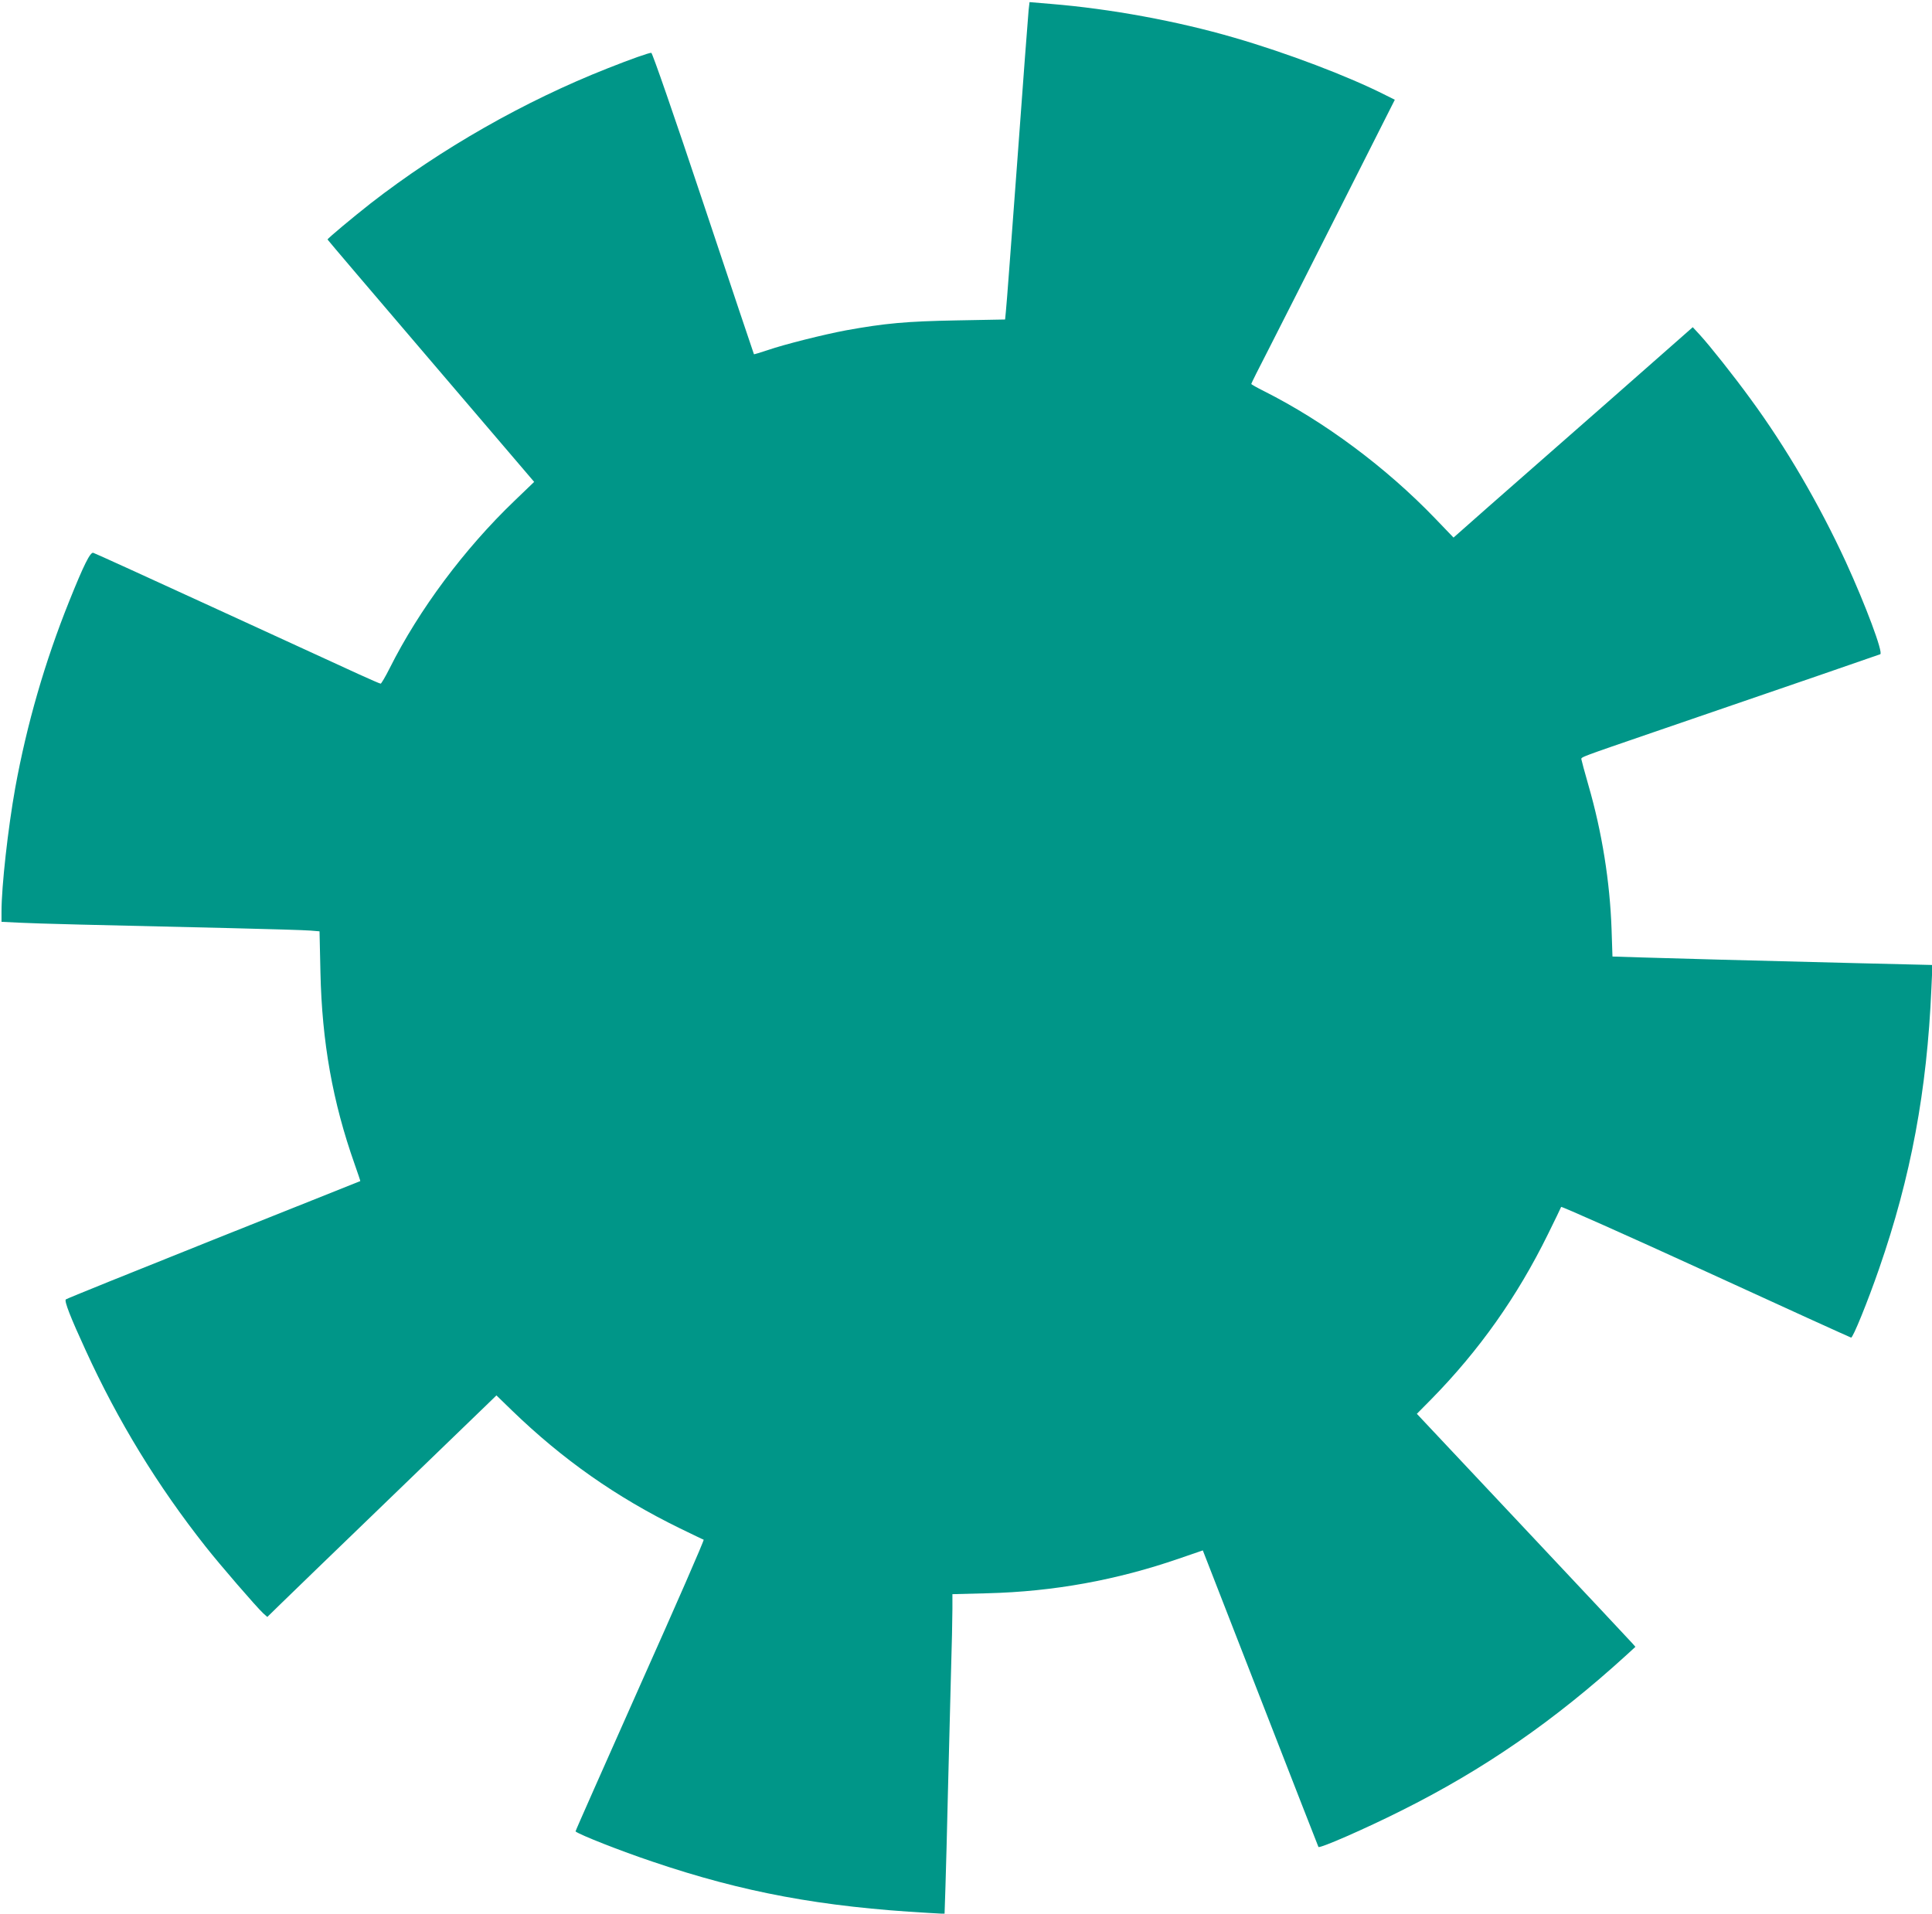
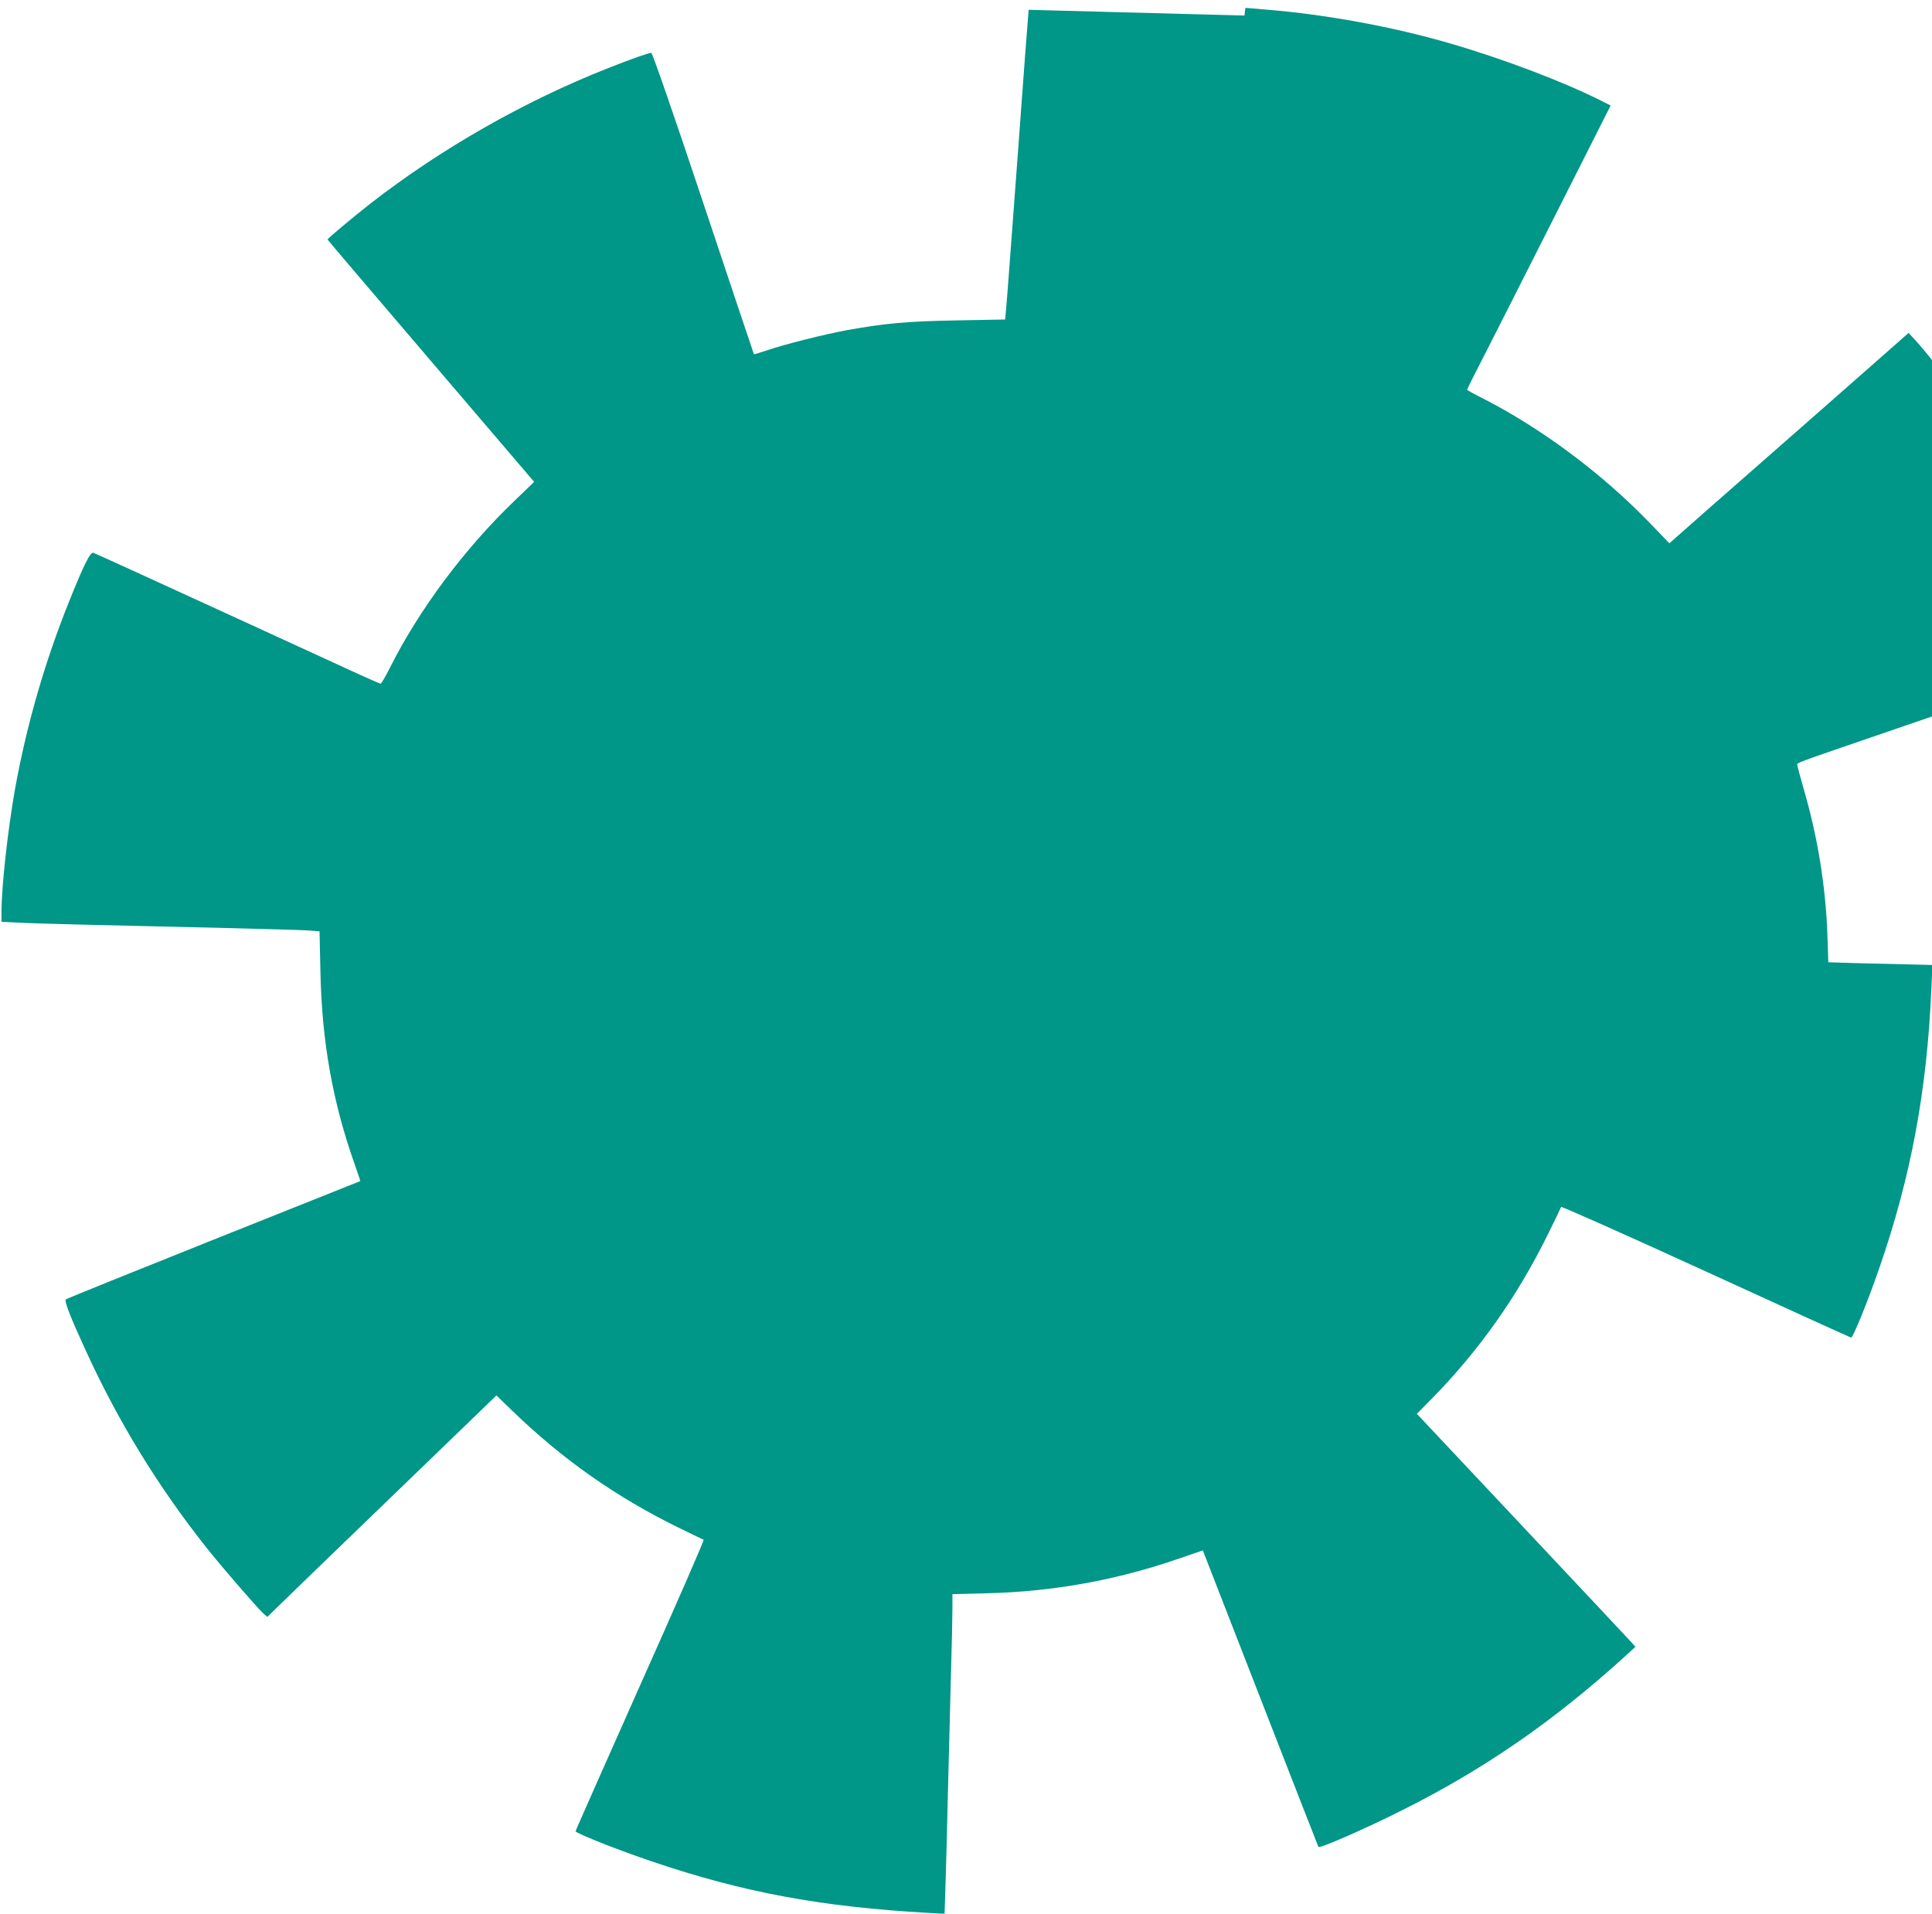
<svg xmlns="http://www.w3.org/2000/svg" version="1.0" width="1280pt" height="1268pt" viewBox="0 0 1280 1268" preserveAspectRatio="xMidYMid meet">
  <g transform="translate(0,1268) scale(0.1,-0.1)" fill="#009688" stroke="none">
-     <path d="M6815 12615 c-3 -27 -37 -477 -75 -1000 -39 -522 -72 -973 -76 -1001 l-5 -51 -322 -6 c-331 -6 -474 -19 -733 -66 -144 -27 -405 -92 -518 -131 -49 -16 -90 -29 -91 -27 -1 1 -152 451 -335 1000 -194 582 -338 997 -345 997 -17 0 -131 -40 -290 -103 -550 -217 -1103 -532 -1570 -895 -117 -92 -285 -232 -285 -239 0 -2 308 -364 685 -805 l684 -801 -130 -125 c-333 -319 -633 -722 -828 -1111 -28 -56 -55 -101 -59 -101 -5 0 -71 29 -148 64 -76 35 -499 229 -939 431 -440 202 -808 370 -817 372 -20 6 -63 -80 -160 -322 -161 -401 -280 -813 -357 -1235 -48 -268 -91 -652 -91 -820 l0 -68 123 -6 c119 -6 478 -15 1402 -36 253 -6 487 -13 521 -16 l61 -5 6 -272 c10 -461 81 -860 227 -1272 21 -60 38 -110 37 -111 -1 0 -438 -175 -972 -388 -533 -213 -974 -391 -979 -396 -11 -11 31 -119 131 -336 214 -469 476 -898 797 -1304 93 -118 333 -396 380 -440 l27 -24 87 85 c48 47 359 348 692 669 333 321 635 613 672 649 l67 65 103 -100 c336 -325 690 -574 1111 -780 83 -40 154 -75 159 -76 5 -2 -185 -437 -422 -967 -236 -531 -429 -965 -427 -966 26 -22 300 -130 512 -201 599 -203 1116 -299 1826 -339 l107 -6 6 183 c3 101 11 377 16 613 6 237 15 587 20 779 6 192 10 393 10 446 l0 97 233 6 c437 11 855 87 1269 230 l157 54 14 -36 c8 -20 180 -461 382 -981 202 -520 369 -946 370 -948 9 -11 309 120 550 241 545 272 1013 595 1490 1030 l60 55 -20 23 c-11 13 -337 360 -724 772 l-704 749 95 96 c318 324 570 680 774 1095 46 93 85 174 87 180 1 5 433 -187 957 -427 525 -241 959 -438 964 -439 12 -3 111 241 186 458 210 605 317 1178 346 1856 l7 155 -499 12 c-722 18 -1212 31 -1430 38 l-191 6 -6 182 c-11 313 -63 641 -153 952 -25 87 -46 165 -47 173 -2 15 -6 13 483 181 948 325 1462 502 1497 515 22 8 -97 326 -228 612 -176 381 -395 758 -633 1082 -110 151 -267 349 -333 421 l-48 52 -560 -493 c-308 -270 -665 -584 -793 -696 l-232 -205 -123 128 c-324 337 -734 642 -1134 843 -46 23 -83 44 -83 47 0 4 51 106 114 228 62 121 276 544 475 938 l362 717 -60 30 c-248 126 -657 281 -1006 382 -374 109 -819 191 -1212 223 l-142 12 -6 -51z" />
+     <path d="M6815 12615 c-3 -27 -37 -477 -75 -1000 -39 -522 -72 -973 -76 -1001 l-5 -51 -322 -6 c-331 -6 -474 -19 -733 -66 -144 -27 -405 -92 -518 -131 -49 -16 -90 -29 -91 -27 -1 1 -152 451 -335 1000 -194 582 -338 997 -345 997 -17 0 -131 -40 -290 -103 -550 -217 -1103 -532 -1570 -895 -117 -92 -285 -232 -285 -239 0 -2 308 -364 685 -805 l684 -801 -130 -125 c-333 -319 -633 -722 -828 -1111 -28 -56 -55 -101 -59 -101 -5 0 -71 29 -148 64 -76 35 -499 229 -939 431 -440 202 -808 370 -817 372 -20 6 -63 -80 -160 -322 -161 -401 -280 -813 -357 -1235 -48 -268 -91 -652 -91 -820 l0 -68 123 -6 c119 -6 478 -15 1402 -36 253 -6 487 -13 521 -16 l61 -5 6 -272 c10 -461 81 -860 227 -1272 21 -60 38 -110 37 -111 -1 0 -438 -175 -972 -388 -533 -213 -974 -391 -979 -396 -11 -11 31 -119 131 -336 214 -469 476 -898 797 -1304 93 -118 333 -396 380 -440 l27 -24 87 85 c48 47 359 348 692 669 333 321 635 613 672 649 l67 65 103 -100 c336 -325 690 -574 1111 -780 83 -40 154 -75 159 -76 5 -2 -185 -437 -422 -967 -236 -531 -429 -965 -427 -966 26 -22 300 -130 512 -201 599 -203 1116 -299 1826 -339 l107 -6 6 183 c3 101 11 377 16 613 6 237 15 587 20 779 6 192 10 393 10 446 l0 97 233 6 c437 11 855 87 1269 230 l157 54 14 -36 c8 -20 180 -461 382 -981 202 -520 369 -946 370 -948 9 -11 309 120 550 241 545 272 1013 595 1490 1030 l60 55 -20 23 c-11 13 -337 360 -724 772 l-704 749 95 96 c318 324 570 680 774 1095 46 93 85 174 87 180 1 5 433 -187 957 -427 525 -241 959 -438 964 -439 12 -3 111 241 186 458 210 605 317 1178 346 1856 l7 155 -499 12 l-191 6 -6 182 c-11 313 -63 641 -153 952 -25 87 -46 165 -47 173 -2 15 -6 13 483 181 948 325 1462 502 1497 515 22 8 -97 326 -228 612 -176 381 -395 758 -633 1082 -110 151 -267 349 -333 421 l-48 52 -560 -493 c-308 -270 -665 -584 -793 -696 l-232 -205 -123 128 c-324 337 -734 642 -1134 843 -46 23 -83 44 -83 47 0 4 51 106 114 228 62 121 276 544 475 938 l362 717 -60 30 c-248 126 -657 281 -1006 382 -374 109 -819 191 -1212 223 l-142 12 -6 -51z" />
  </g>
</svg>